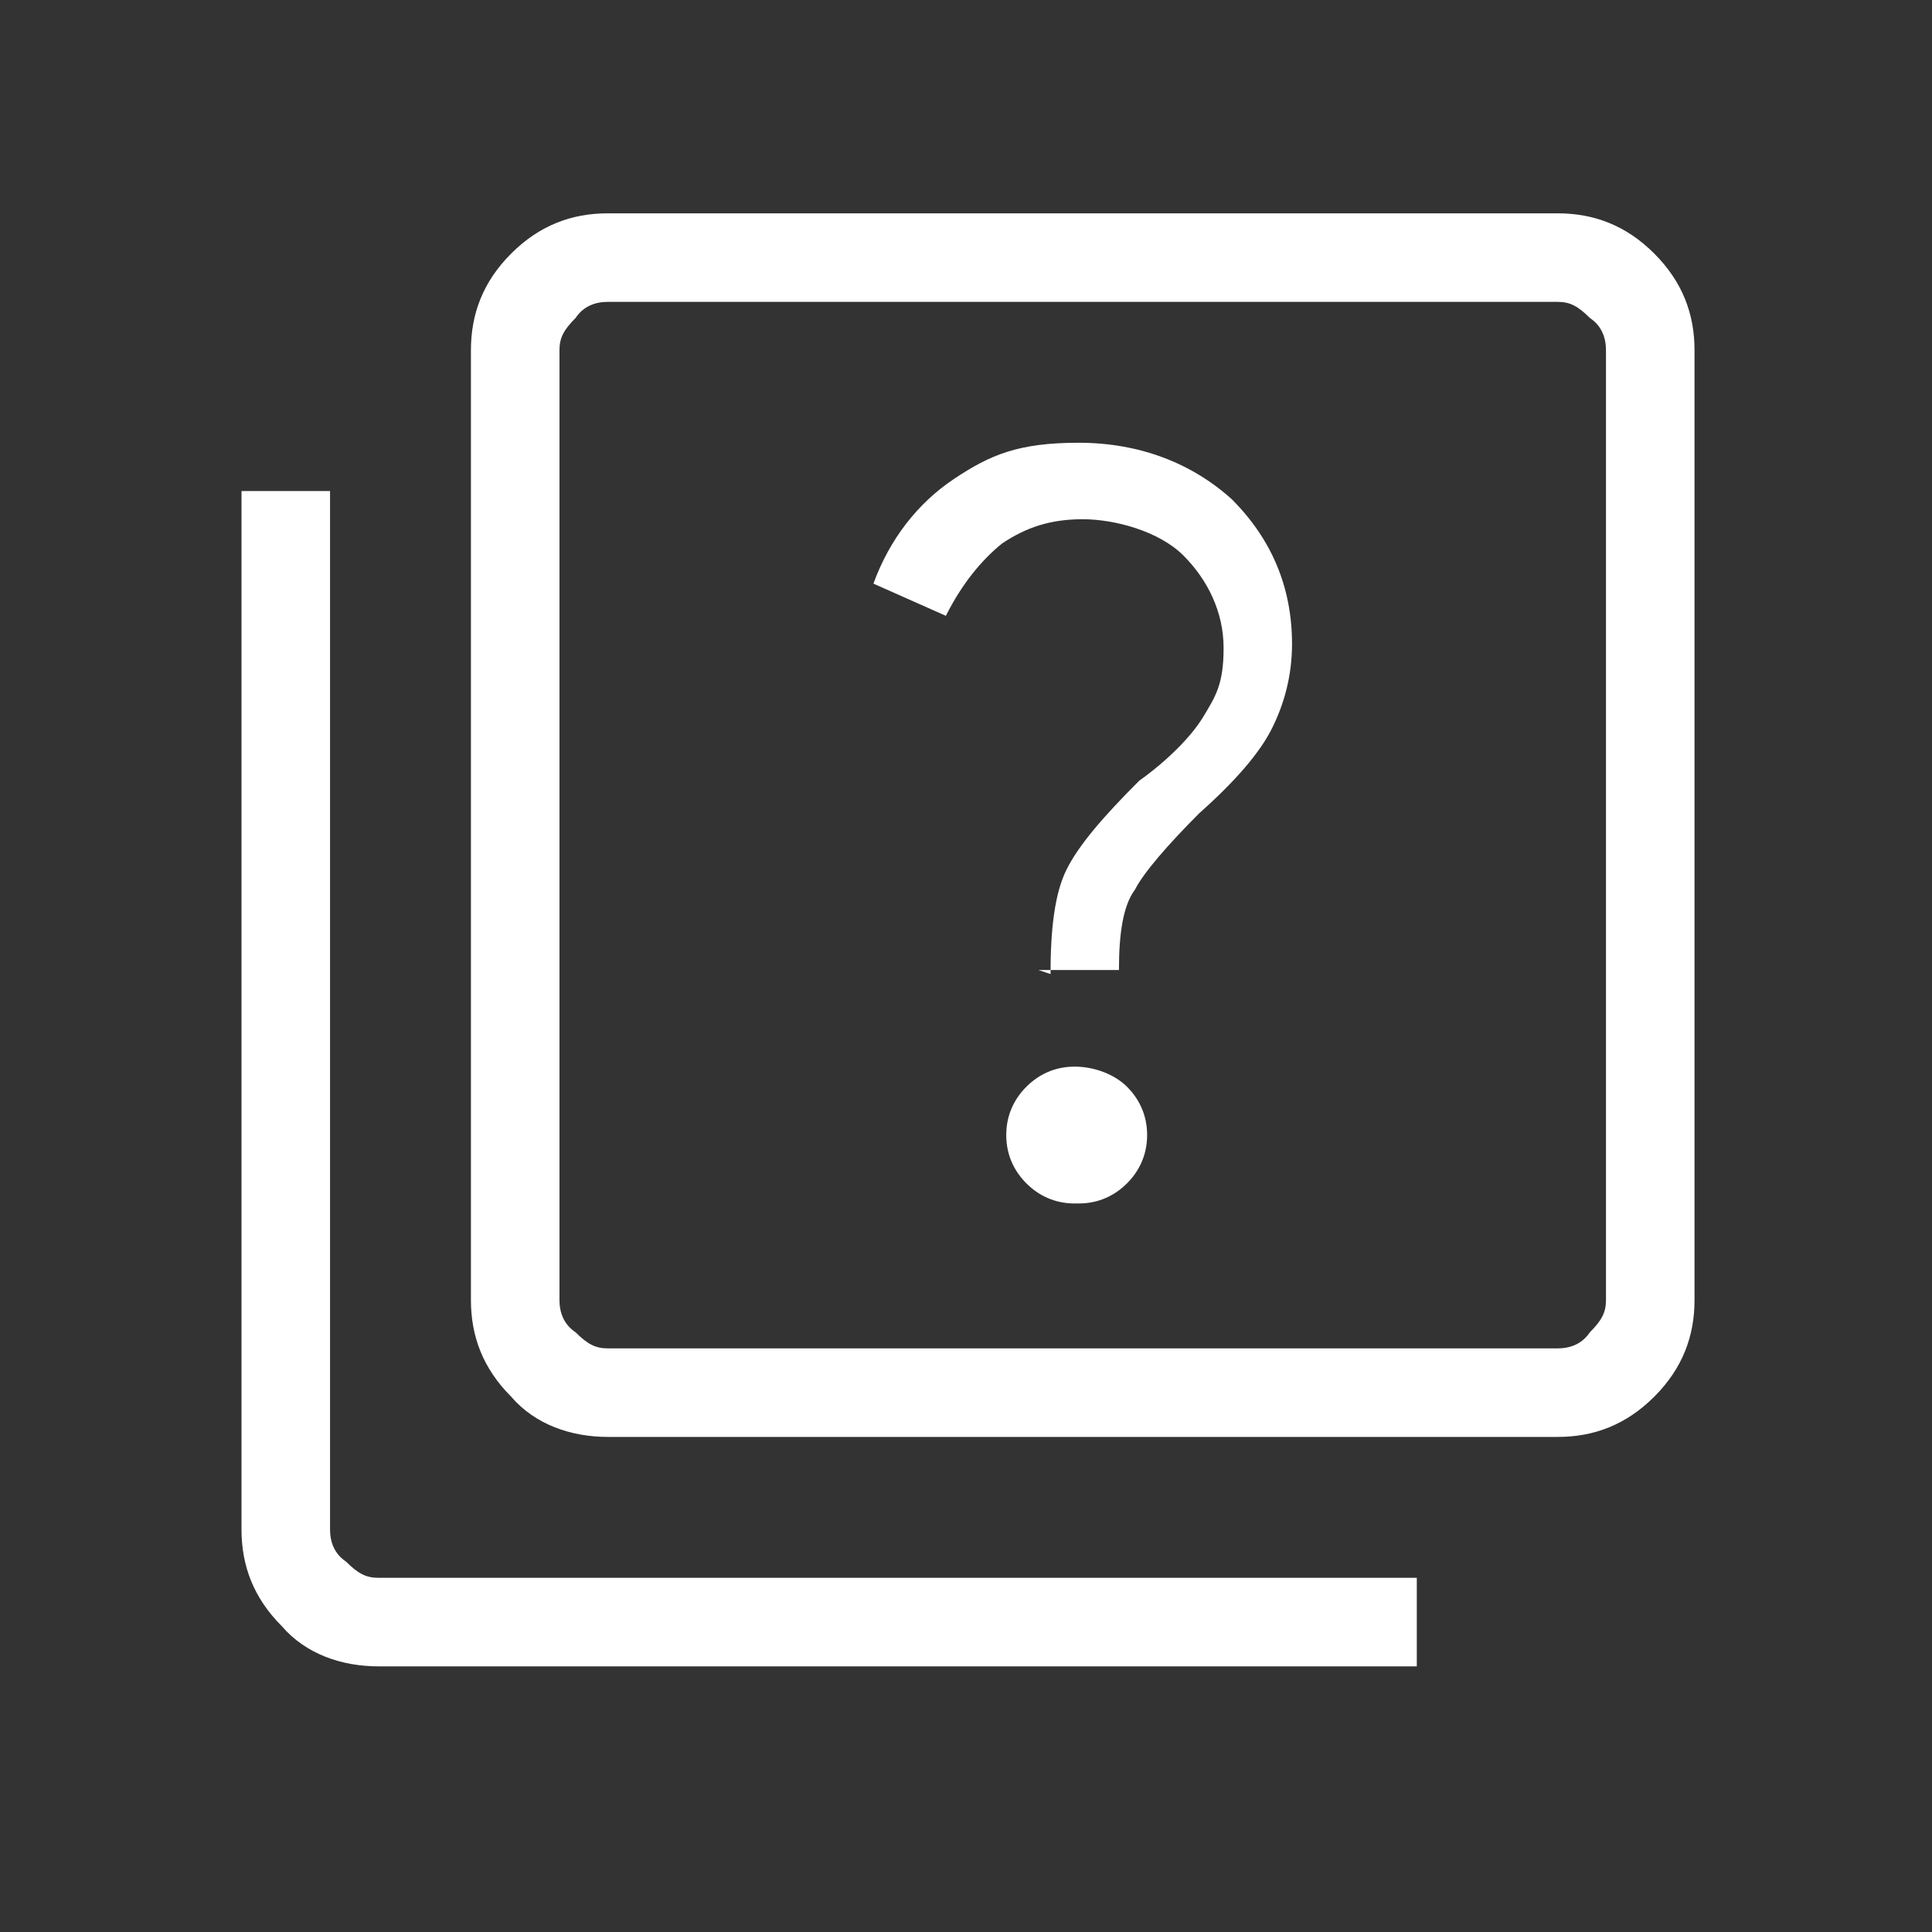
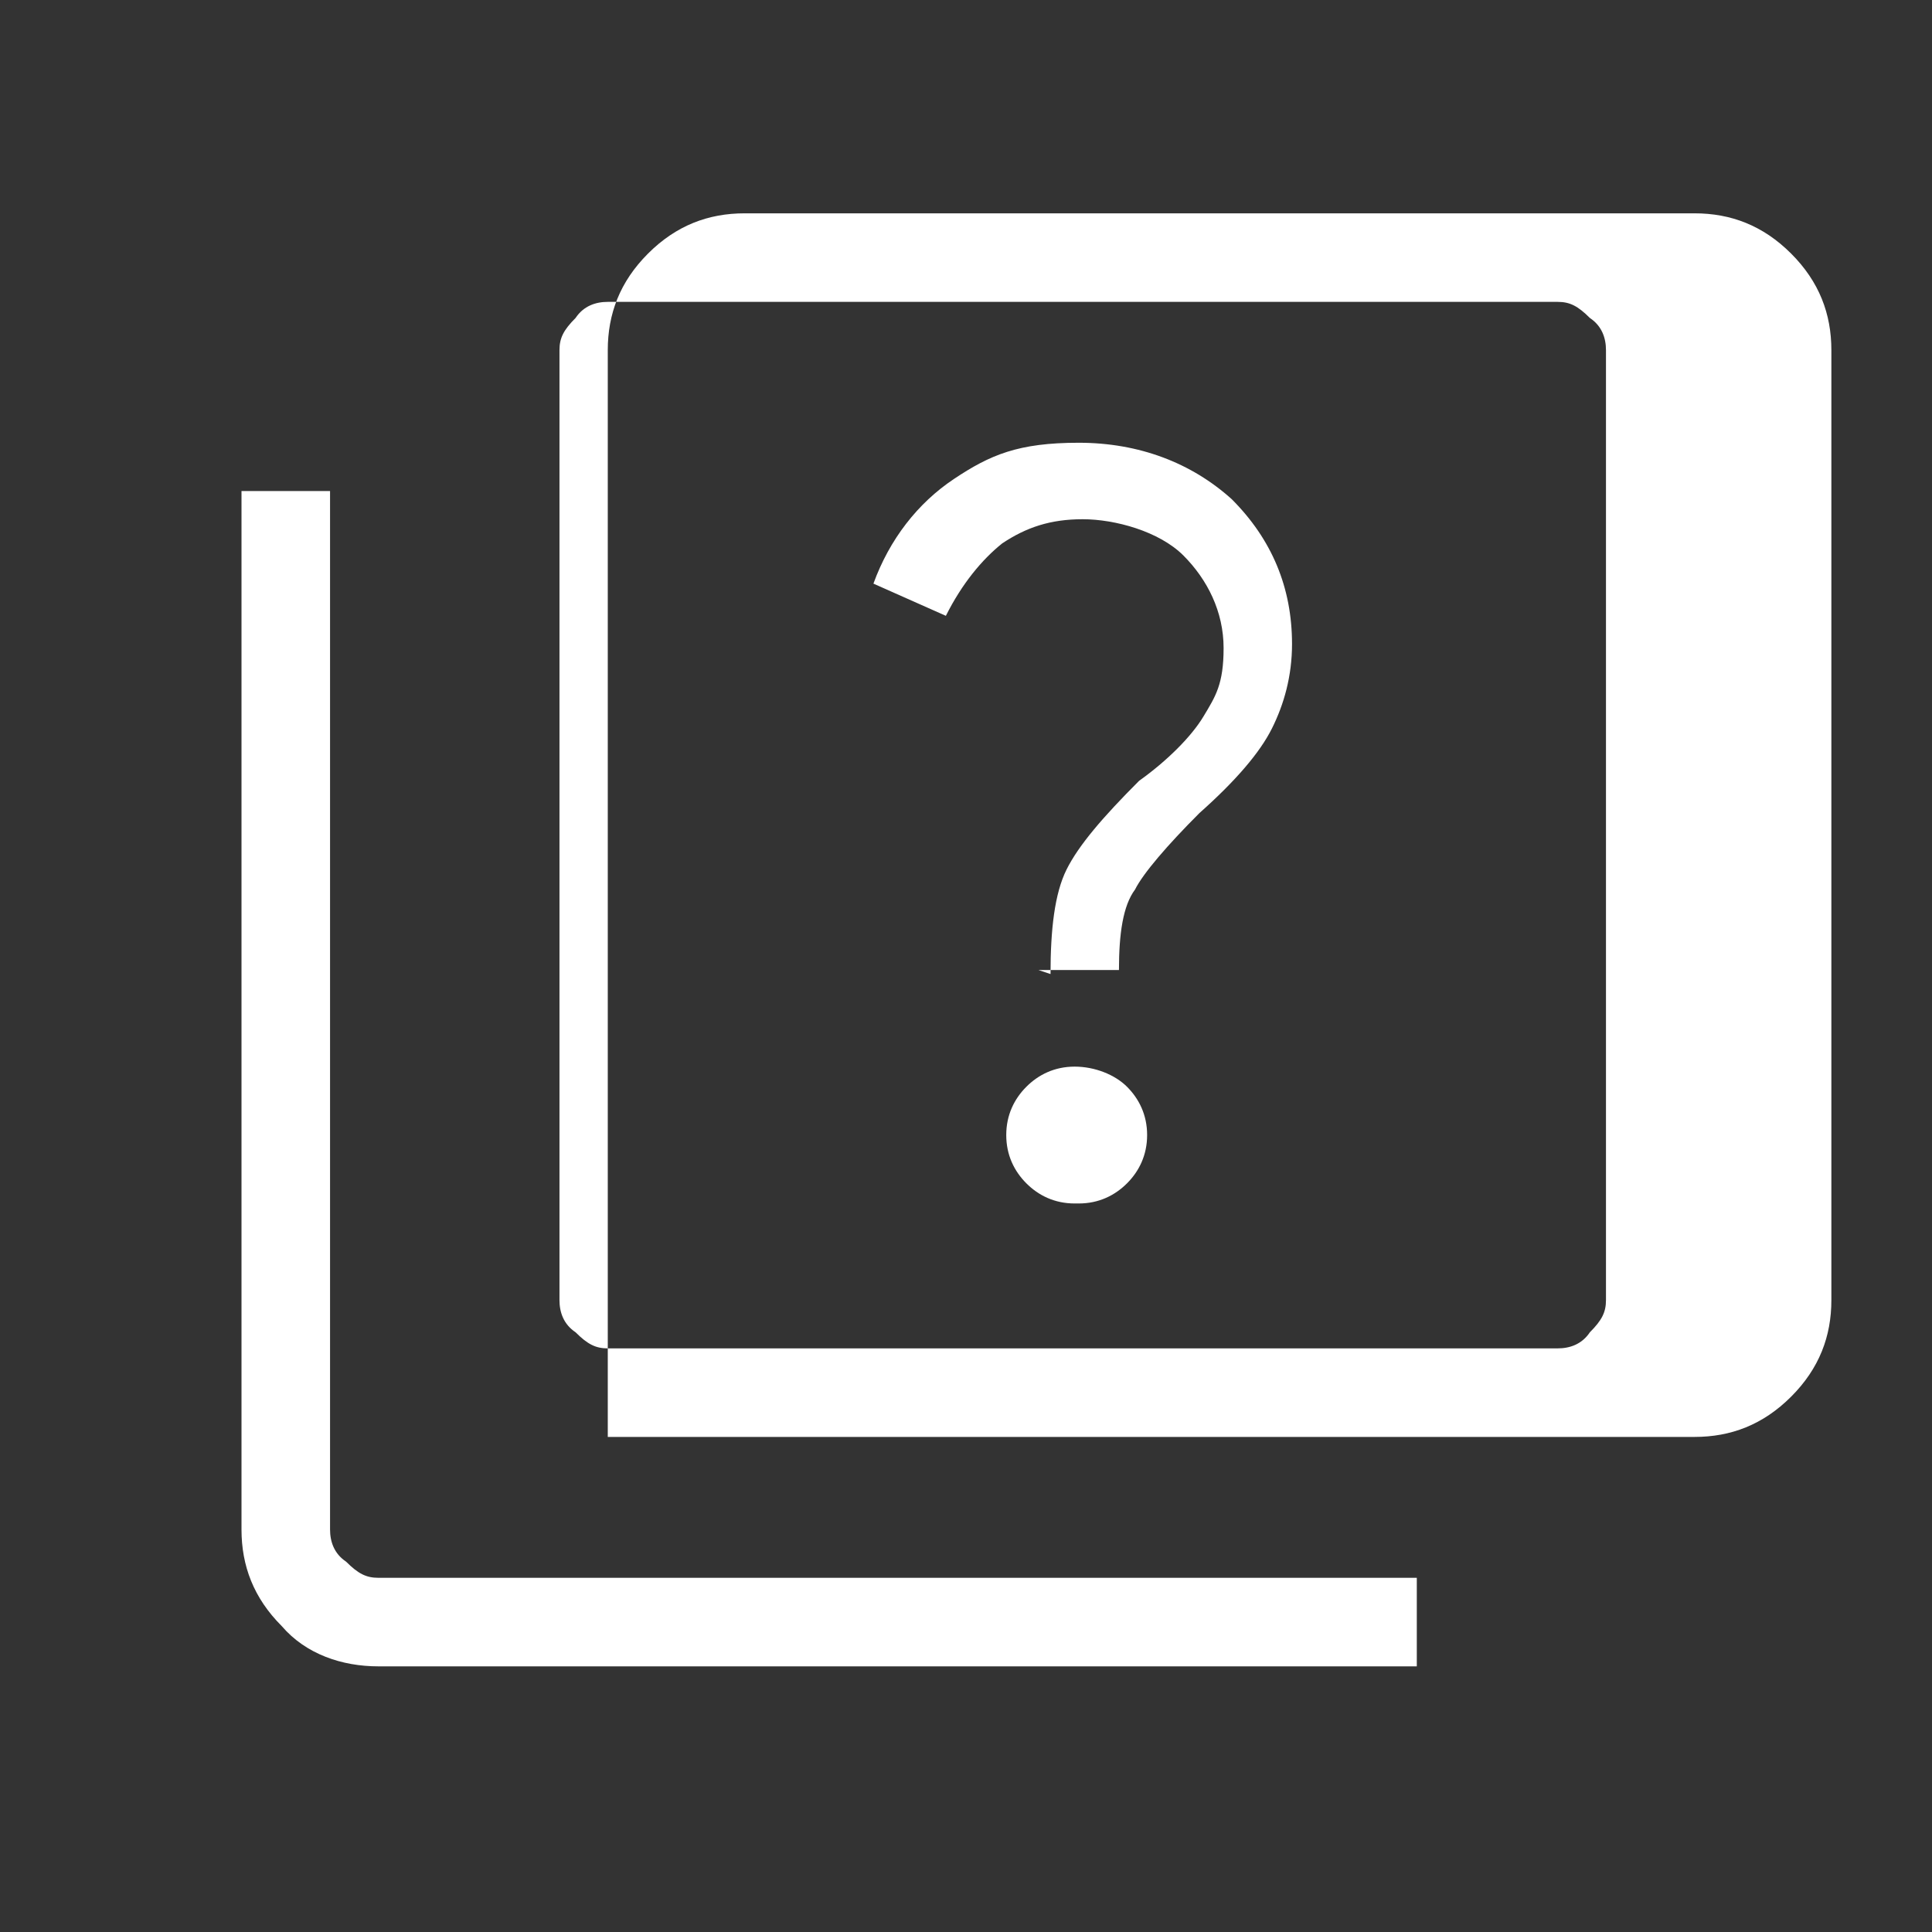
<svg xmlns="http://www.w3.org/2000/svg" id="Layer_1" data-name="Layer 1" version="1.1" viewBox="0 0 48 48">
  <rect x="0" y="0" width="48" height="48" fill="#333333" stroke="none" />
  <defs>
    <style>
      .cls-1 {
        fill: #fff;
        stroke-width: 0px;
      }
    </style>
  </defs>
-   <path class="cls-1" d="M26.8,29.9c.5,0,.9-.2,1.2-.5.3-.3.5-.7.5-1.2s-.2-.9-.5-1.2c-.3-.3-.8-.5-1.3-.5s-.9.2-1.2.5c-.3.3-.5.7-.5,1.2,0,.5.2.9.5,1.2.3.3.7.5,1.2.5ZM25.8,24.1h2c0-.9.1-1.6.4-2,.2-.4.8-1.1,1.6-1.9.9-.8,1.5-1.5,1.8-2.1.3-.6.5-1.3.5-2.1,0-1.4-.5-2.6-1.5-3.6-1-.9-2.3-1.4-3.8-1.4s-2.2.3-3.1.9c-.9.6-1.6,1.5-2,2.6l1.8.8c.4-.8.9-1.4,1.4-1.8.6-.4,1.2-.6,2-.6s1.9.3,2.5.9c.6.6,1,1.4,1,2.3s-.2,1.2-.5,1.7c-.3.5-.9,1.1-1.6,1.6-.9.9-1.5,1.6-1.8,2.2-.3.6-.4,1.5-.4,2.6ZM15.1,35.7c-.9,0-1.8-.3-2.4-1-.7-.7-1-1.5-1-2.4V8.7c0-.9.3-1.7,1-2.4.7-.7,1.5-1,2.4-1h23.6c.9,0,1.7.3,2.4,1s1,1.5,1,2.4v23.6c0,.9-.3,1.7-1,2.4s-1.5,1-2.4,1c0,0-23.6,0-23.6,0ZM15.1,33.5h23.6c.3,0,.6-.1.8-.4.3-.3.4-.5.4-.8V8.7c0-.3-.1-.6-.4-.8-.3-.3-.5-.4-.8-.4H15.1c-.3,0-.6.1-.8.4-.3.3-.4.5-.4.8v23.6c0,.3.1.6.4.8.3.3.5.4.8.4ZM9.4,41.4c-.9,0-1.8-.3-2.4-1-.7-.7-1-1.5-1-2.4V12.2h2.2v25.8c0,.3.1.6.4.8.3.3.5.4.8.4h25.8v2.2H9.4ZM13.9,7.4v26V7.4Z" />
+   <path class="cls-1" d="M26.8,29.9c.5,0,.9-.2,1.2-.5.3-.3.5-.7.5-1.2s-.2-.9-.5-1.2c-.3-.3-.8-.5-1.3-.5s-.9.2-1.2.5c-.3.3-.5.7-.5,1.2,0,.5.2.9.5,1.2.3.3.7.5,1.2.5ZM25.8,24.1h2c0-.9.1-1.6.4-2,.2-.4.8-1.1,1.6-1.9.9-.8,1.5-1.5,1.8-2.1.3-.6.5-1.3.5-2.1,0-1.4-.5-2.6-1.5-3.6-1-.9-2.3-1.4-3.8-1.4s-2.2.3-3.1.9c-.9.6-1.6,1.5-2,2.6l1.8.8c.4-.8.9-1.4,1.4-1.8.6-.4,1.2-.6,2-.6s1.9.3,2.5.9c.6.6,1,1.4,1,2.3s-.2,1.2-.5,1.7c-.3.5-.9,1.1-1.6,1.6-.9.9-1.5,1.6-1.8,2.2-.3.6-.4,1.5-.4,2.6ZM15.1,35.7V8.7c0-.9.3-1.7,1-2.4.7-.7,1.5-1,2.4-1h23.6c.9,0,1.7.3,2.4,1s1,1.5,1,2.4v23.6c0,.9-.3,1.7-1,2.4s-1.5,1-2.4,1c0,0-23.6,0-23.6,0ZM15.1,33.5h23.6c.3,0,.6-.1.8-.4.3-.3.4-.5.4-.8V8.7c0-.3-.1-.6-.4-.8-.3-.3-.5-.4-.8-.4H15.1c-.3,0-.6.1-.8.4-.3.3-.4.5-.4.8v23.6c0,.3.1.6.4.8.3.3.5.4.8.4ZM9.4,41.4c-.9,0-1.8-.3-2.4-1-.7-.7-1-1.5-1-2.4V12.2h2.2v25.8c0,.3.1.6.4.8.3.3.5.4.8.4h25.8v2.2H9.4ZM13.9,7.4v26V7.4Z" />
</svg>